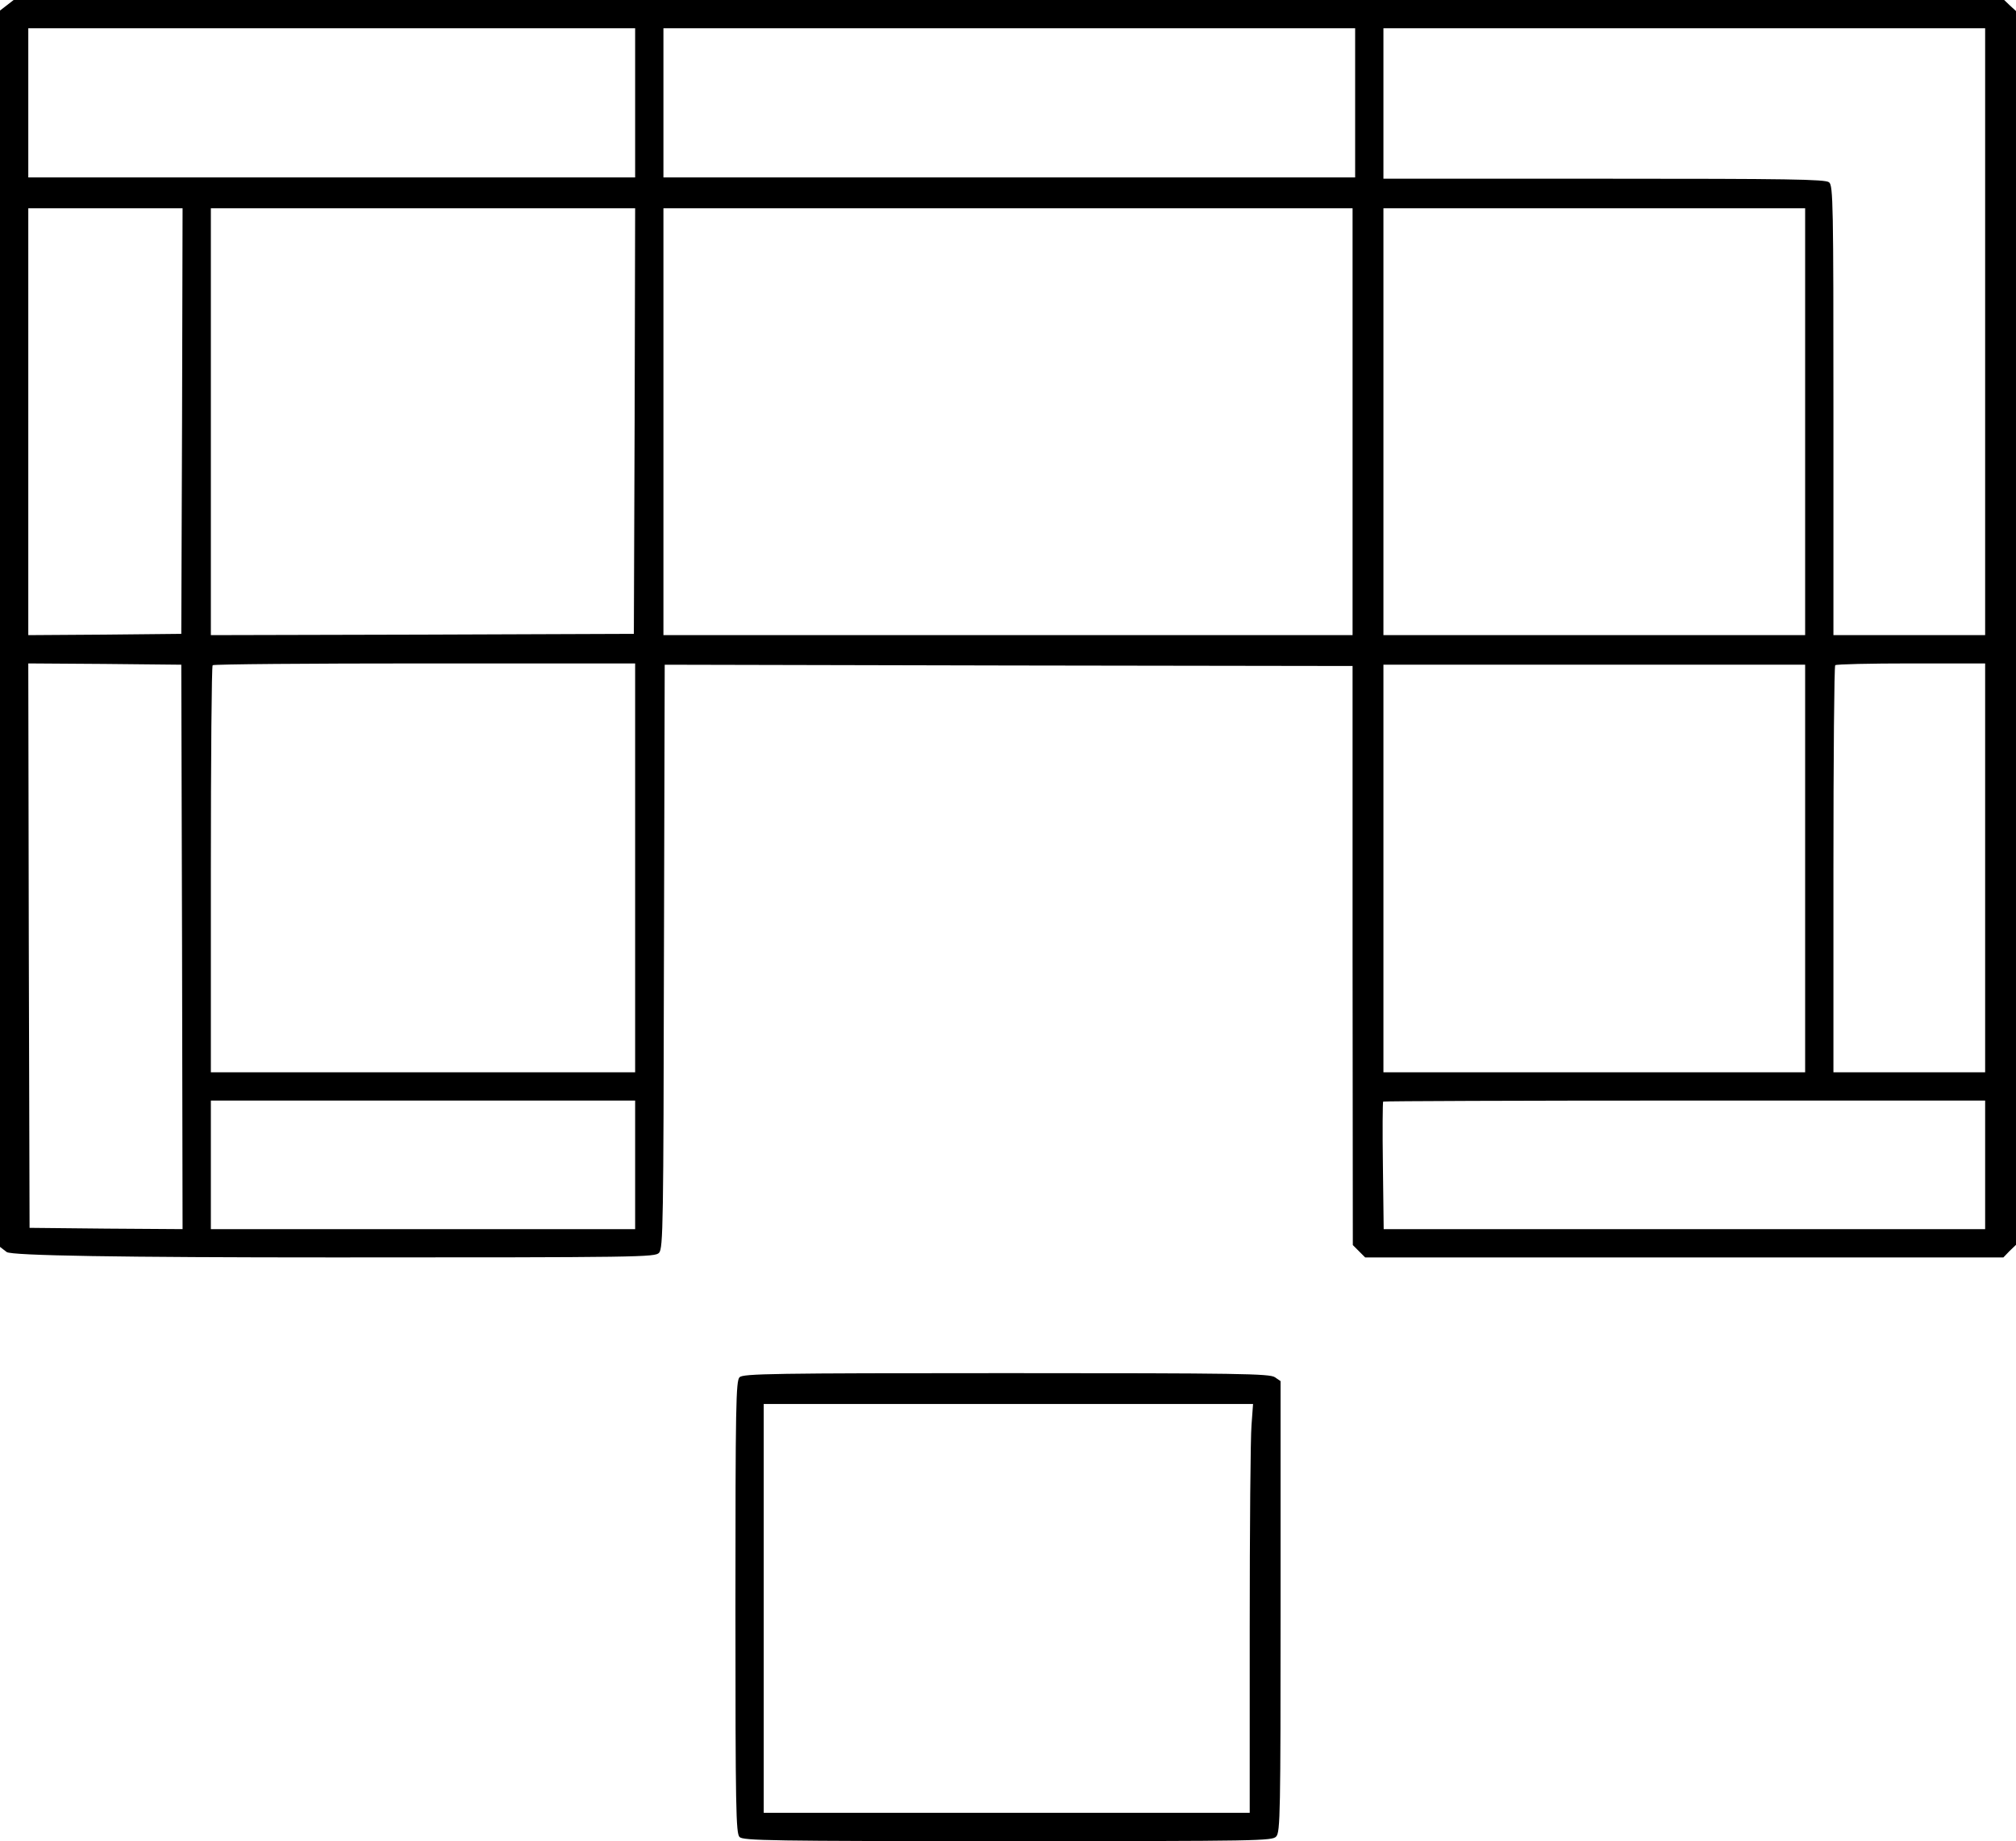
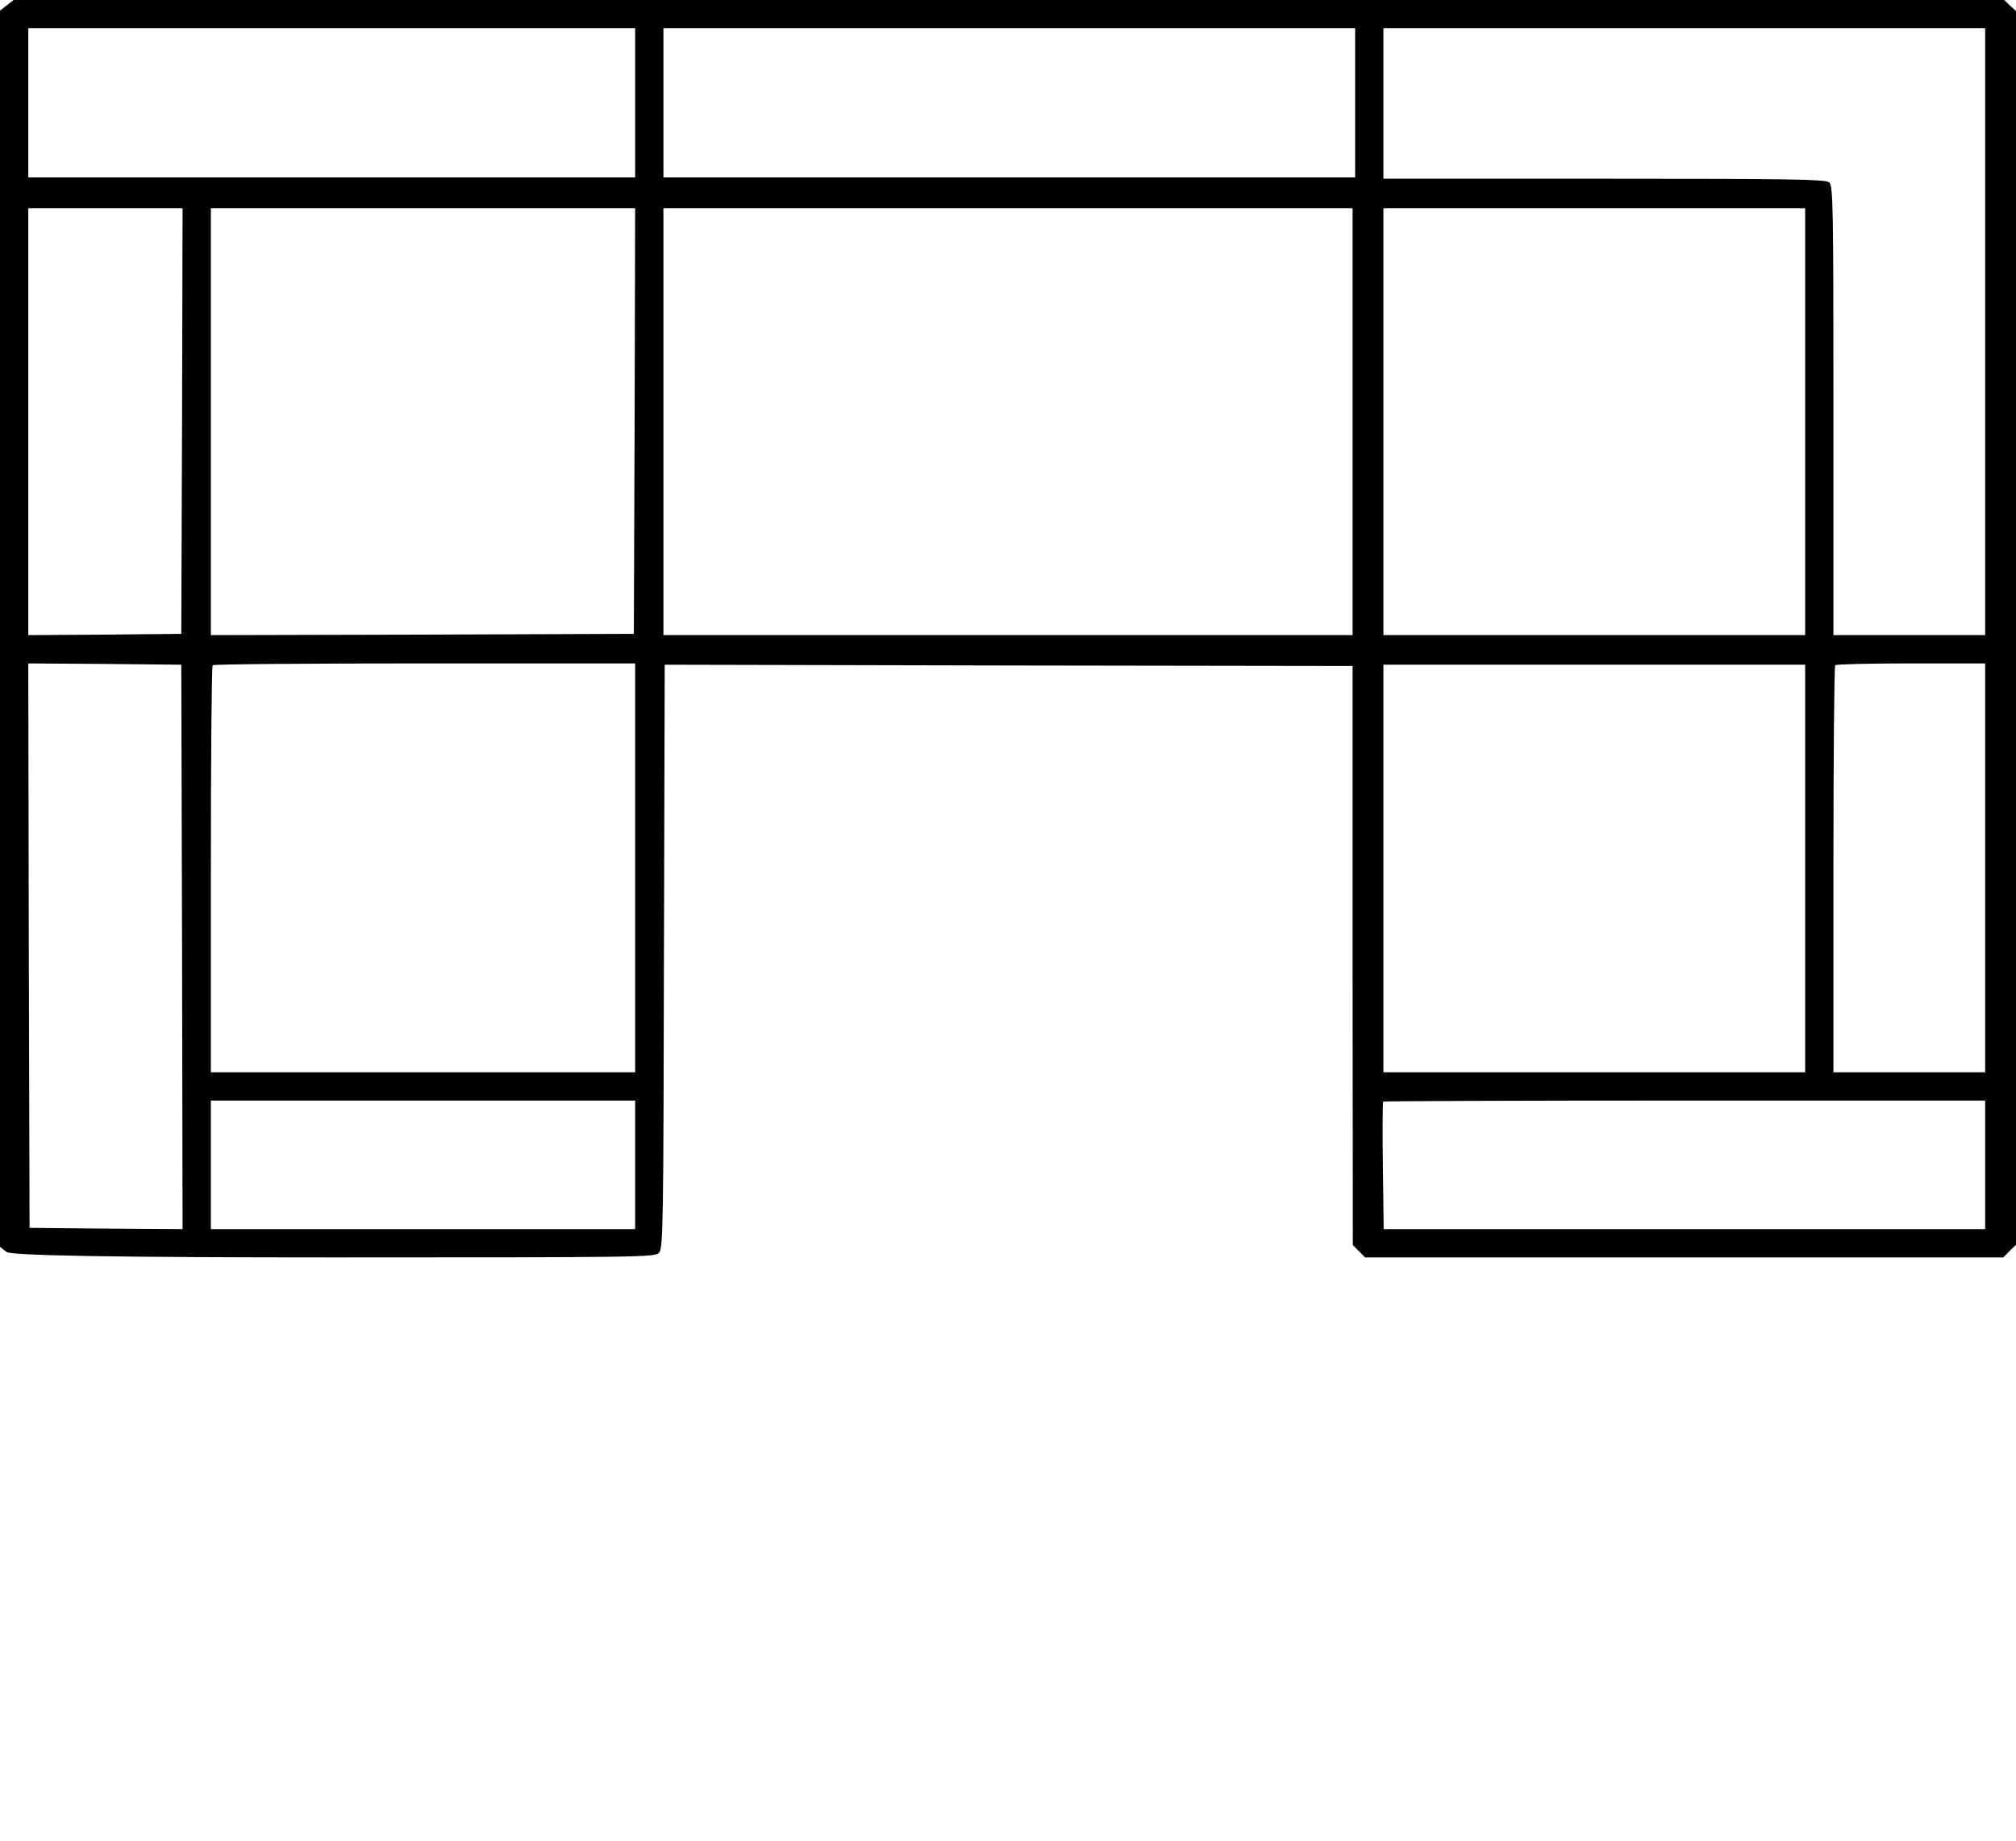
<svg xmlns="http://www.w3.org/2000/svg" id="Vrstva_2" data-name="Vrstva 2" viewBox="0 0 784 716">
  <g id="Vrstva_1-2" data-name="Vrstva 1">
    <g>
      <path d="M2.6,2.1L0,4.1v480.8l2.6,2q2.7,2.1,127.4,2.1c119.4,0,124.8-.1,126.3-1.8,1.6-1.7,1.7-11.5,1.9-115.3l.3-113.4,133.7.3,133.8.2v112.6l.1,112.6,2.4,2.4,2.4,2.4h248.2l2.4-2.5,2.5-2.4V4.3l-2.3-2.1-2.3-2.2H5.3l-2.7,2.1ZM247,40v29H11V11h236v29ZM527,40v29h-269V11h269v29ZM772,129v118h-59v-87.4c0-80-.1-87.5-1.7-88.7-1.3-1.2-16.2-1.4-87.5-1.4h-85.8V11h234v118ZM70.8,163.7l-.3,82.8-29.7.3-29.8.2V81h60l-.2,82.7ZM246.8,163.7l-.3,82.8-82.2.3-82.3.2V81h165l-.2,82.7ZM526,164v83h-268V81h268v83ZM702,164v83h-164V81h164v83ZM70.8,368.3l.2,109.7-29.7-.2-29.8-.3-.3-109.8-.2-109.7,29.7.2,29.8.3.3,109.8ZM247,337.5v79.5H82v-78.8c0-43.4.3-79.2.7-79.5.3-.4,37.5-.7,82.5-.7h81.8v79.5ZM702,337.7v79.3h-164v-158.5h164v79.2ZM772,337.5v79.5h-59v-78.8c0-43.4.3-79.2.7-79.5.3-.4,13.6-.7,29.5-.7h28.8v79.5ZM247,453v25H82v-50h165v25ZM772,453v25h-233.9l-.3-24.6c-.2-13.5-.1-24.8.1-25s53-.4,117.3-.4h116.8v25Z" />
-       <path d="M287.6,535.6c-1.4,1.4-1.6,10.9-1.6,89.4s.2,88,1.6,89.4,12.2,1.6,104.3,1.6c98.3,0,102.9-.1,104.4-1.8,1.6-1.7,1.7-9.3,1.7-89.5v-87.6l-2.2-1.5c-2-1.4-13.6-1.6-104.5-1.6s-102.3.2-103.7,1.6ZM486.7,554.2c-.4,4.6-.7,40.4-.7,79.5v71.3h-189v-159h190.3l-.6,8.2Z" />
    </g>
  </g>
</svg>